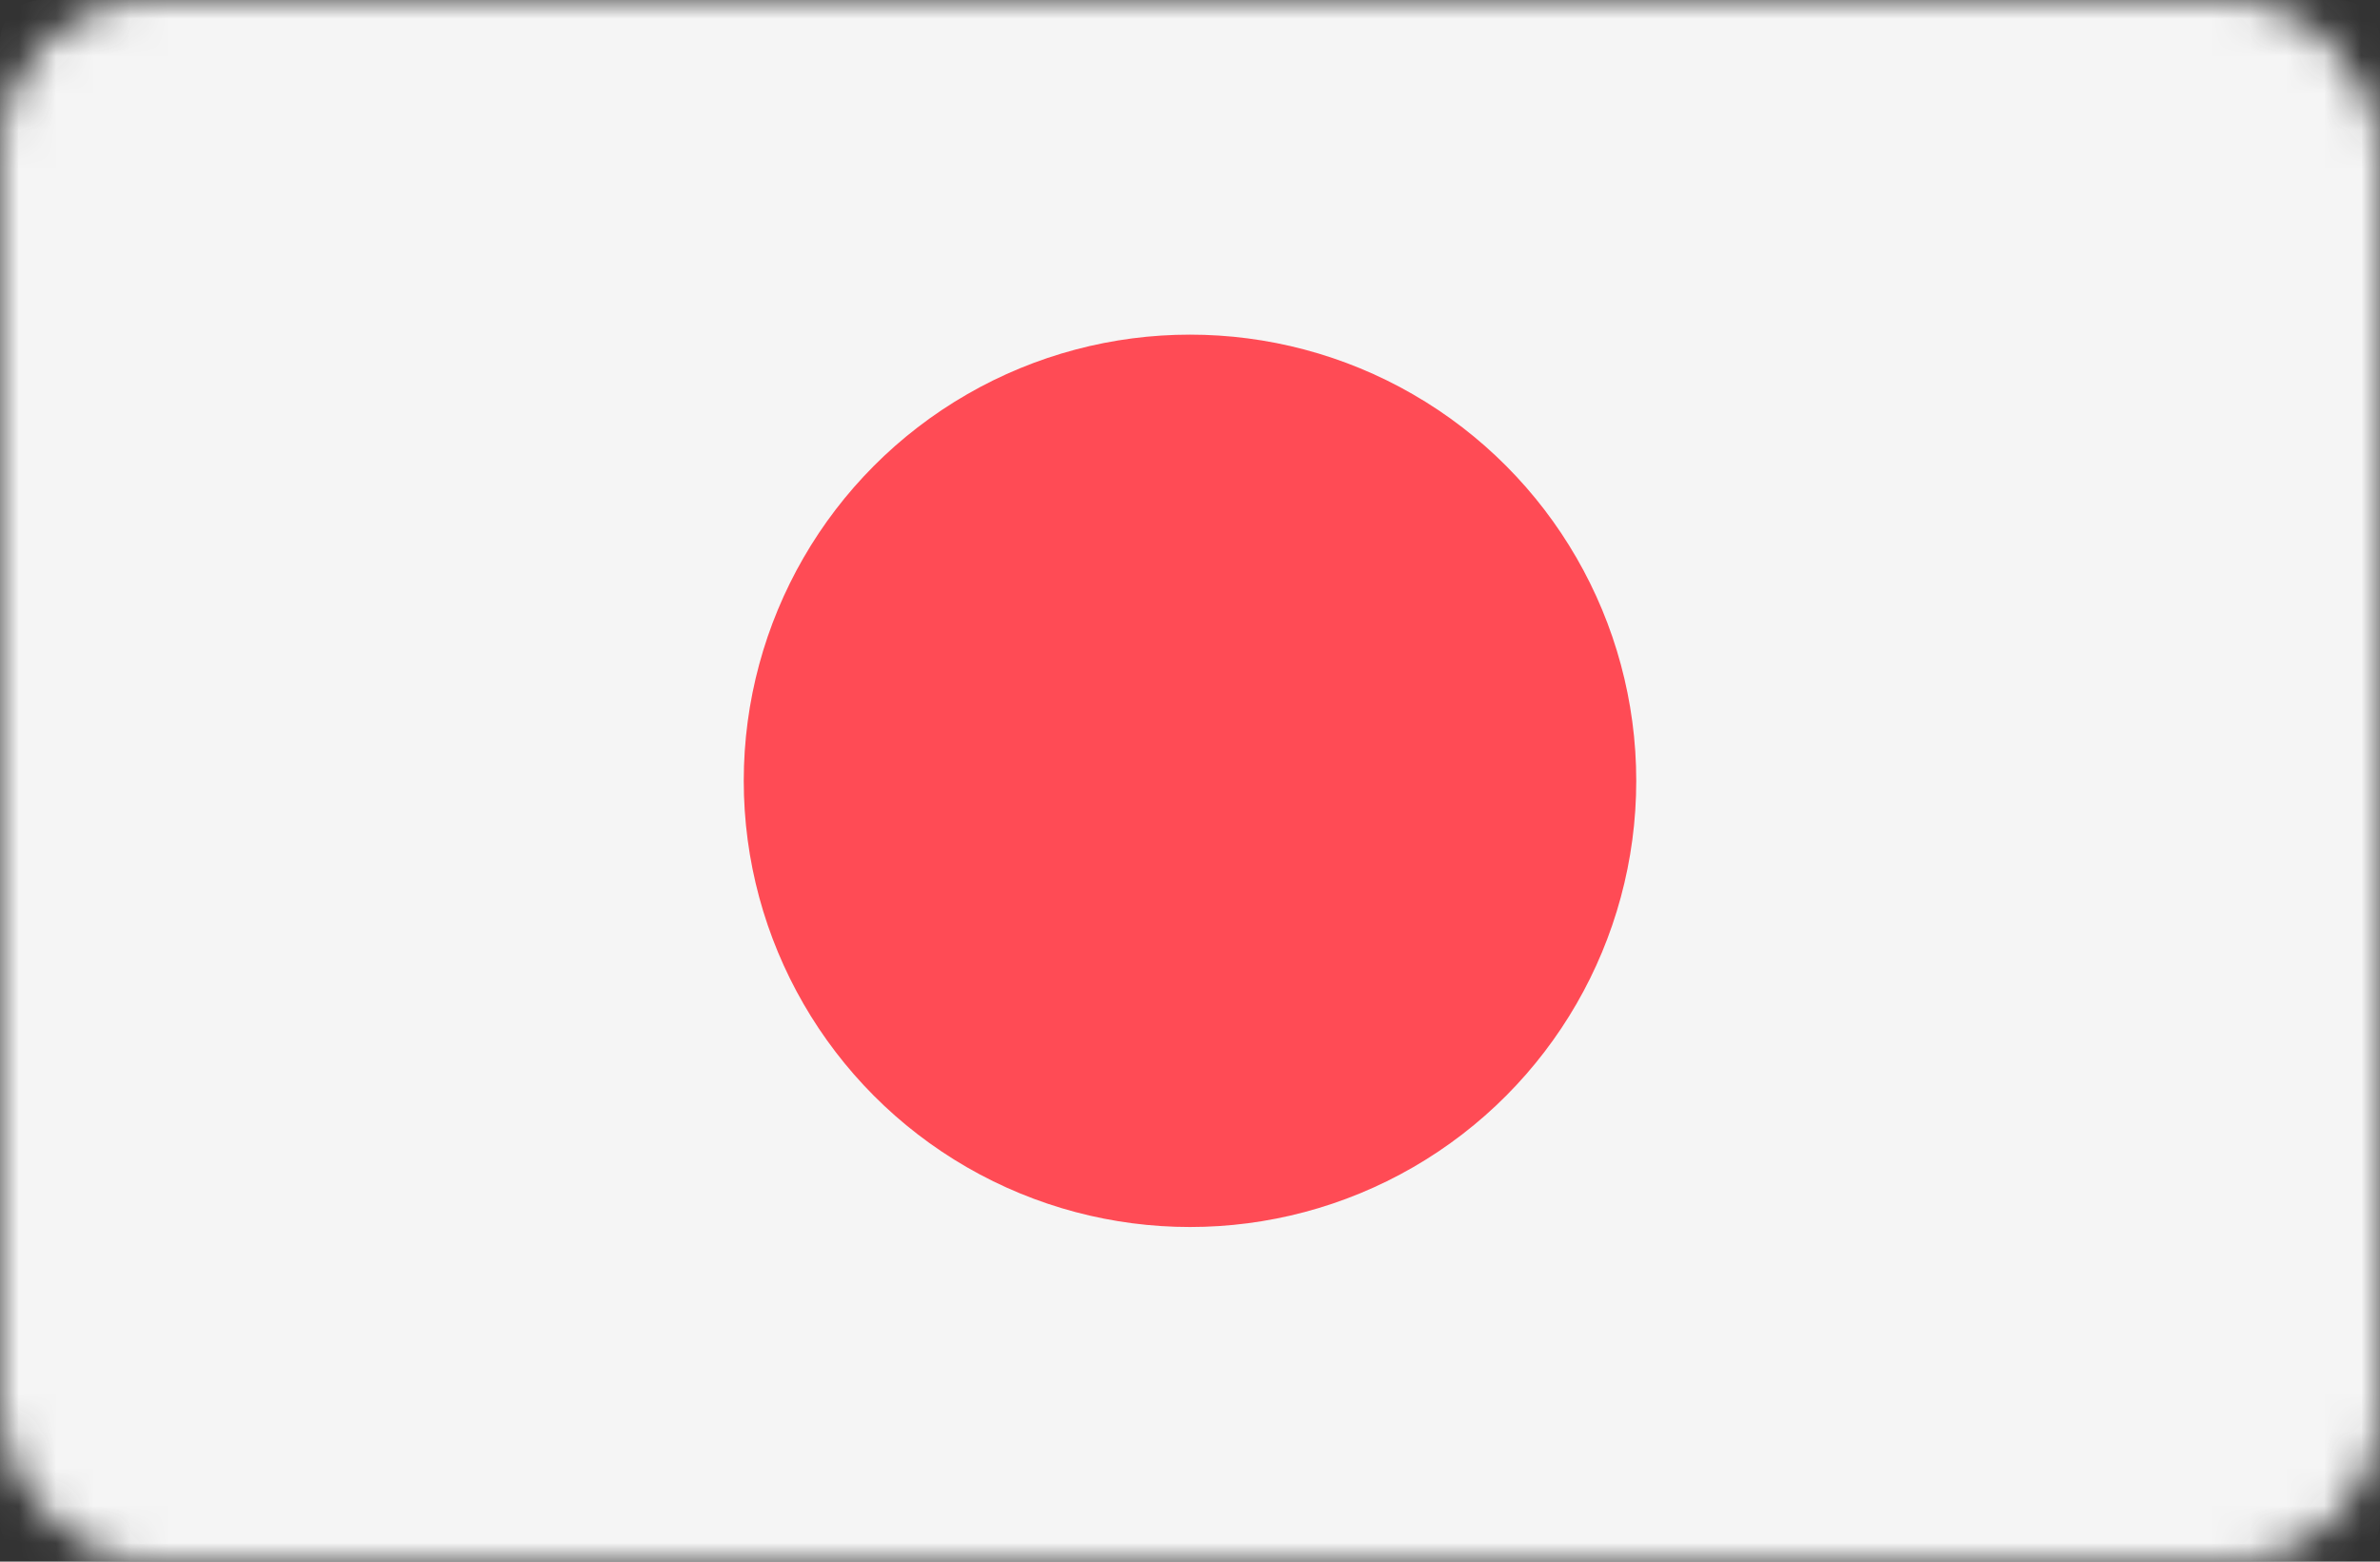
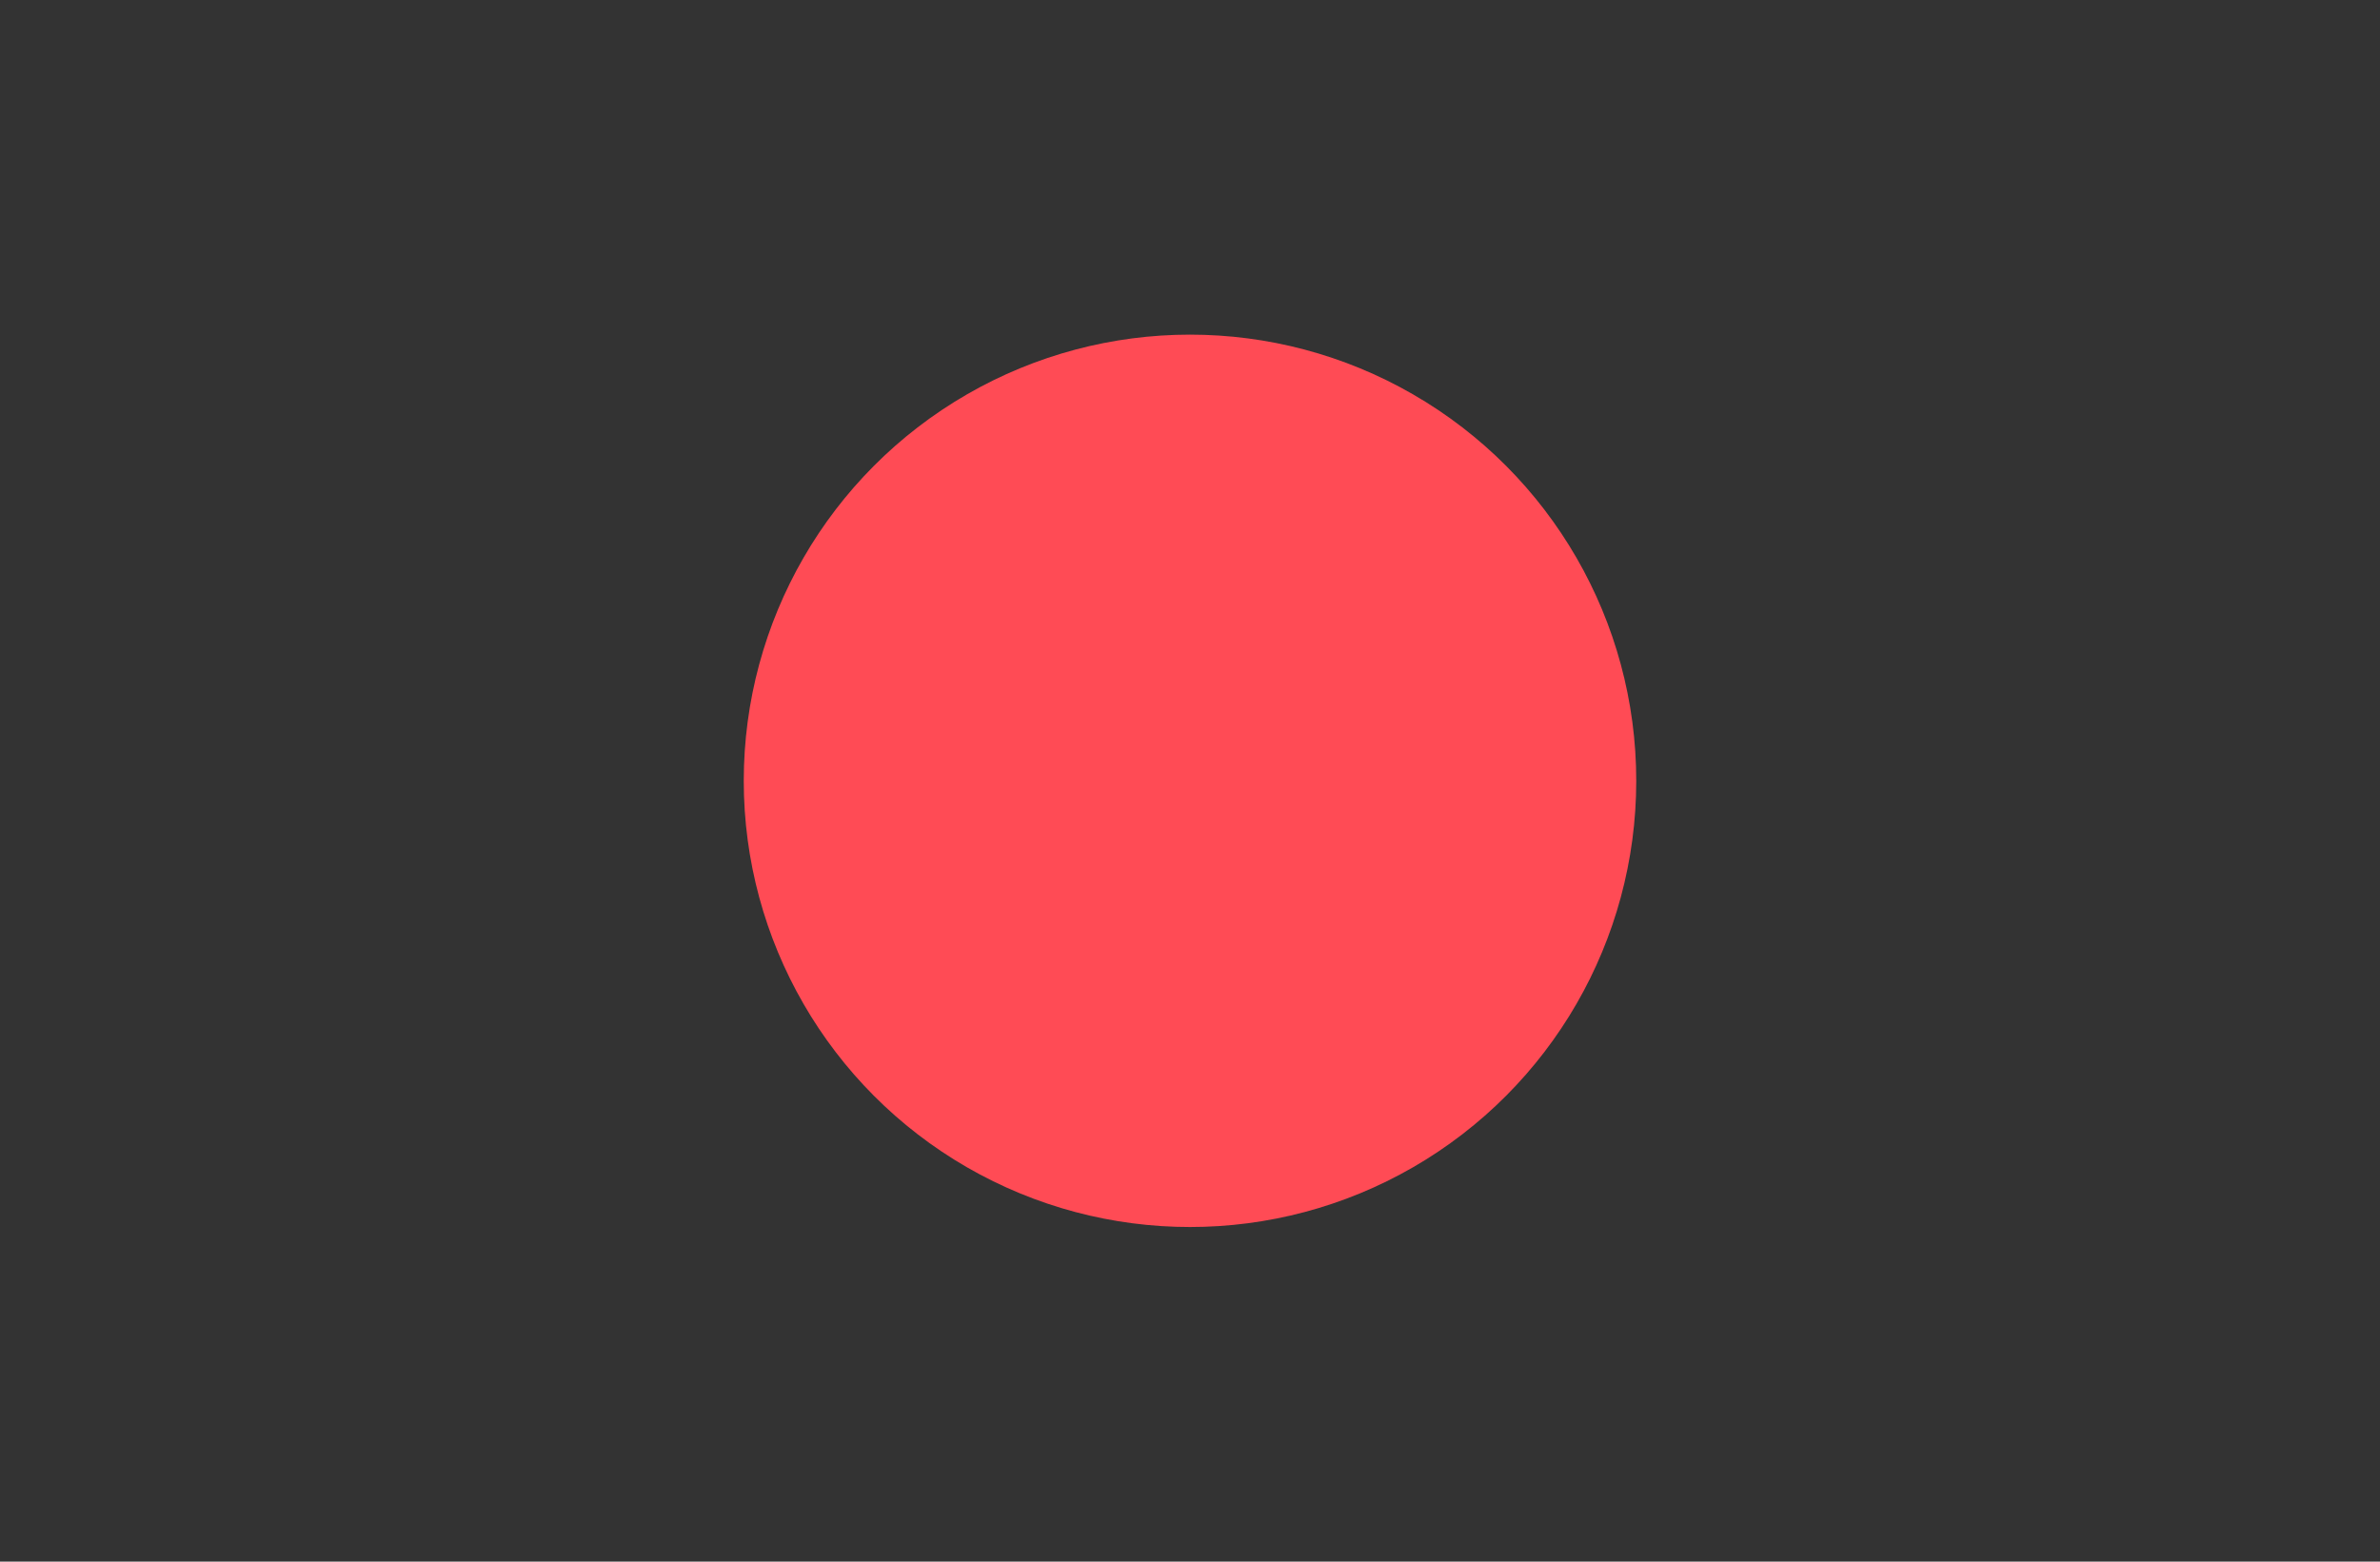
<svg xmlns="http://www.w3.org/2000/svg" xmlns:xlink="http://www.w3.org/1999/xlink" width="64px" height="42px" viewBox="0 0 64 42" version="1.1">
  <rect x="0" y="0" width="64" height="42" fill="#333333" stroke="none" />
  <title>flag/64x64/Japan</title>
  <desc>Created with Sketch.</desc>
  <defs>
    <rect id="path-1" x="0" y="0" width="64" height="42" rx="4" />
  </defs>
  <g id="flag/64x64/Japan" stroke="none" stroke-width="1" fill="none" fill-rule="evenodd">
    <mask id="mask-2" fill="white">
      <use xlink:href="#path-1" />
    </mask>
    <g id="Mask" />
    <g id="063-japan" mask="url(#mask-2)" fill-rule="nonzero">
-       <path d="M62.896,42 L1.103,42 C0.494,42 0,41.505 0,40.895 L0,1.105 C0,0.495 0.494,0 1.103,0 L62.897,0 C63.506,0 64,0.495 64,1.105 L64,40.895 C64,41.505 63.506,42 62.896,42 Z" id="Shape" fill="#F5F5F5" />
      <circle id="Oval" fill="#FF4B55" cx="32" cy="21" r="12" />
    </g>
  </g>
</svg>